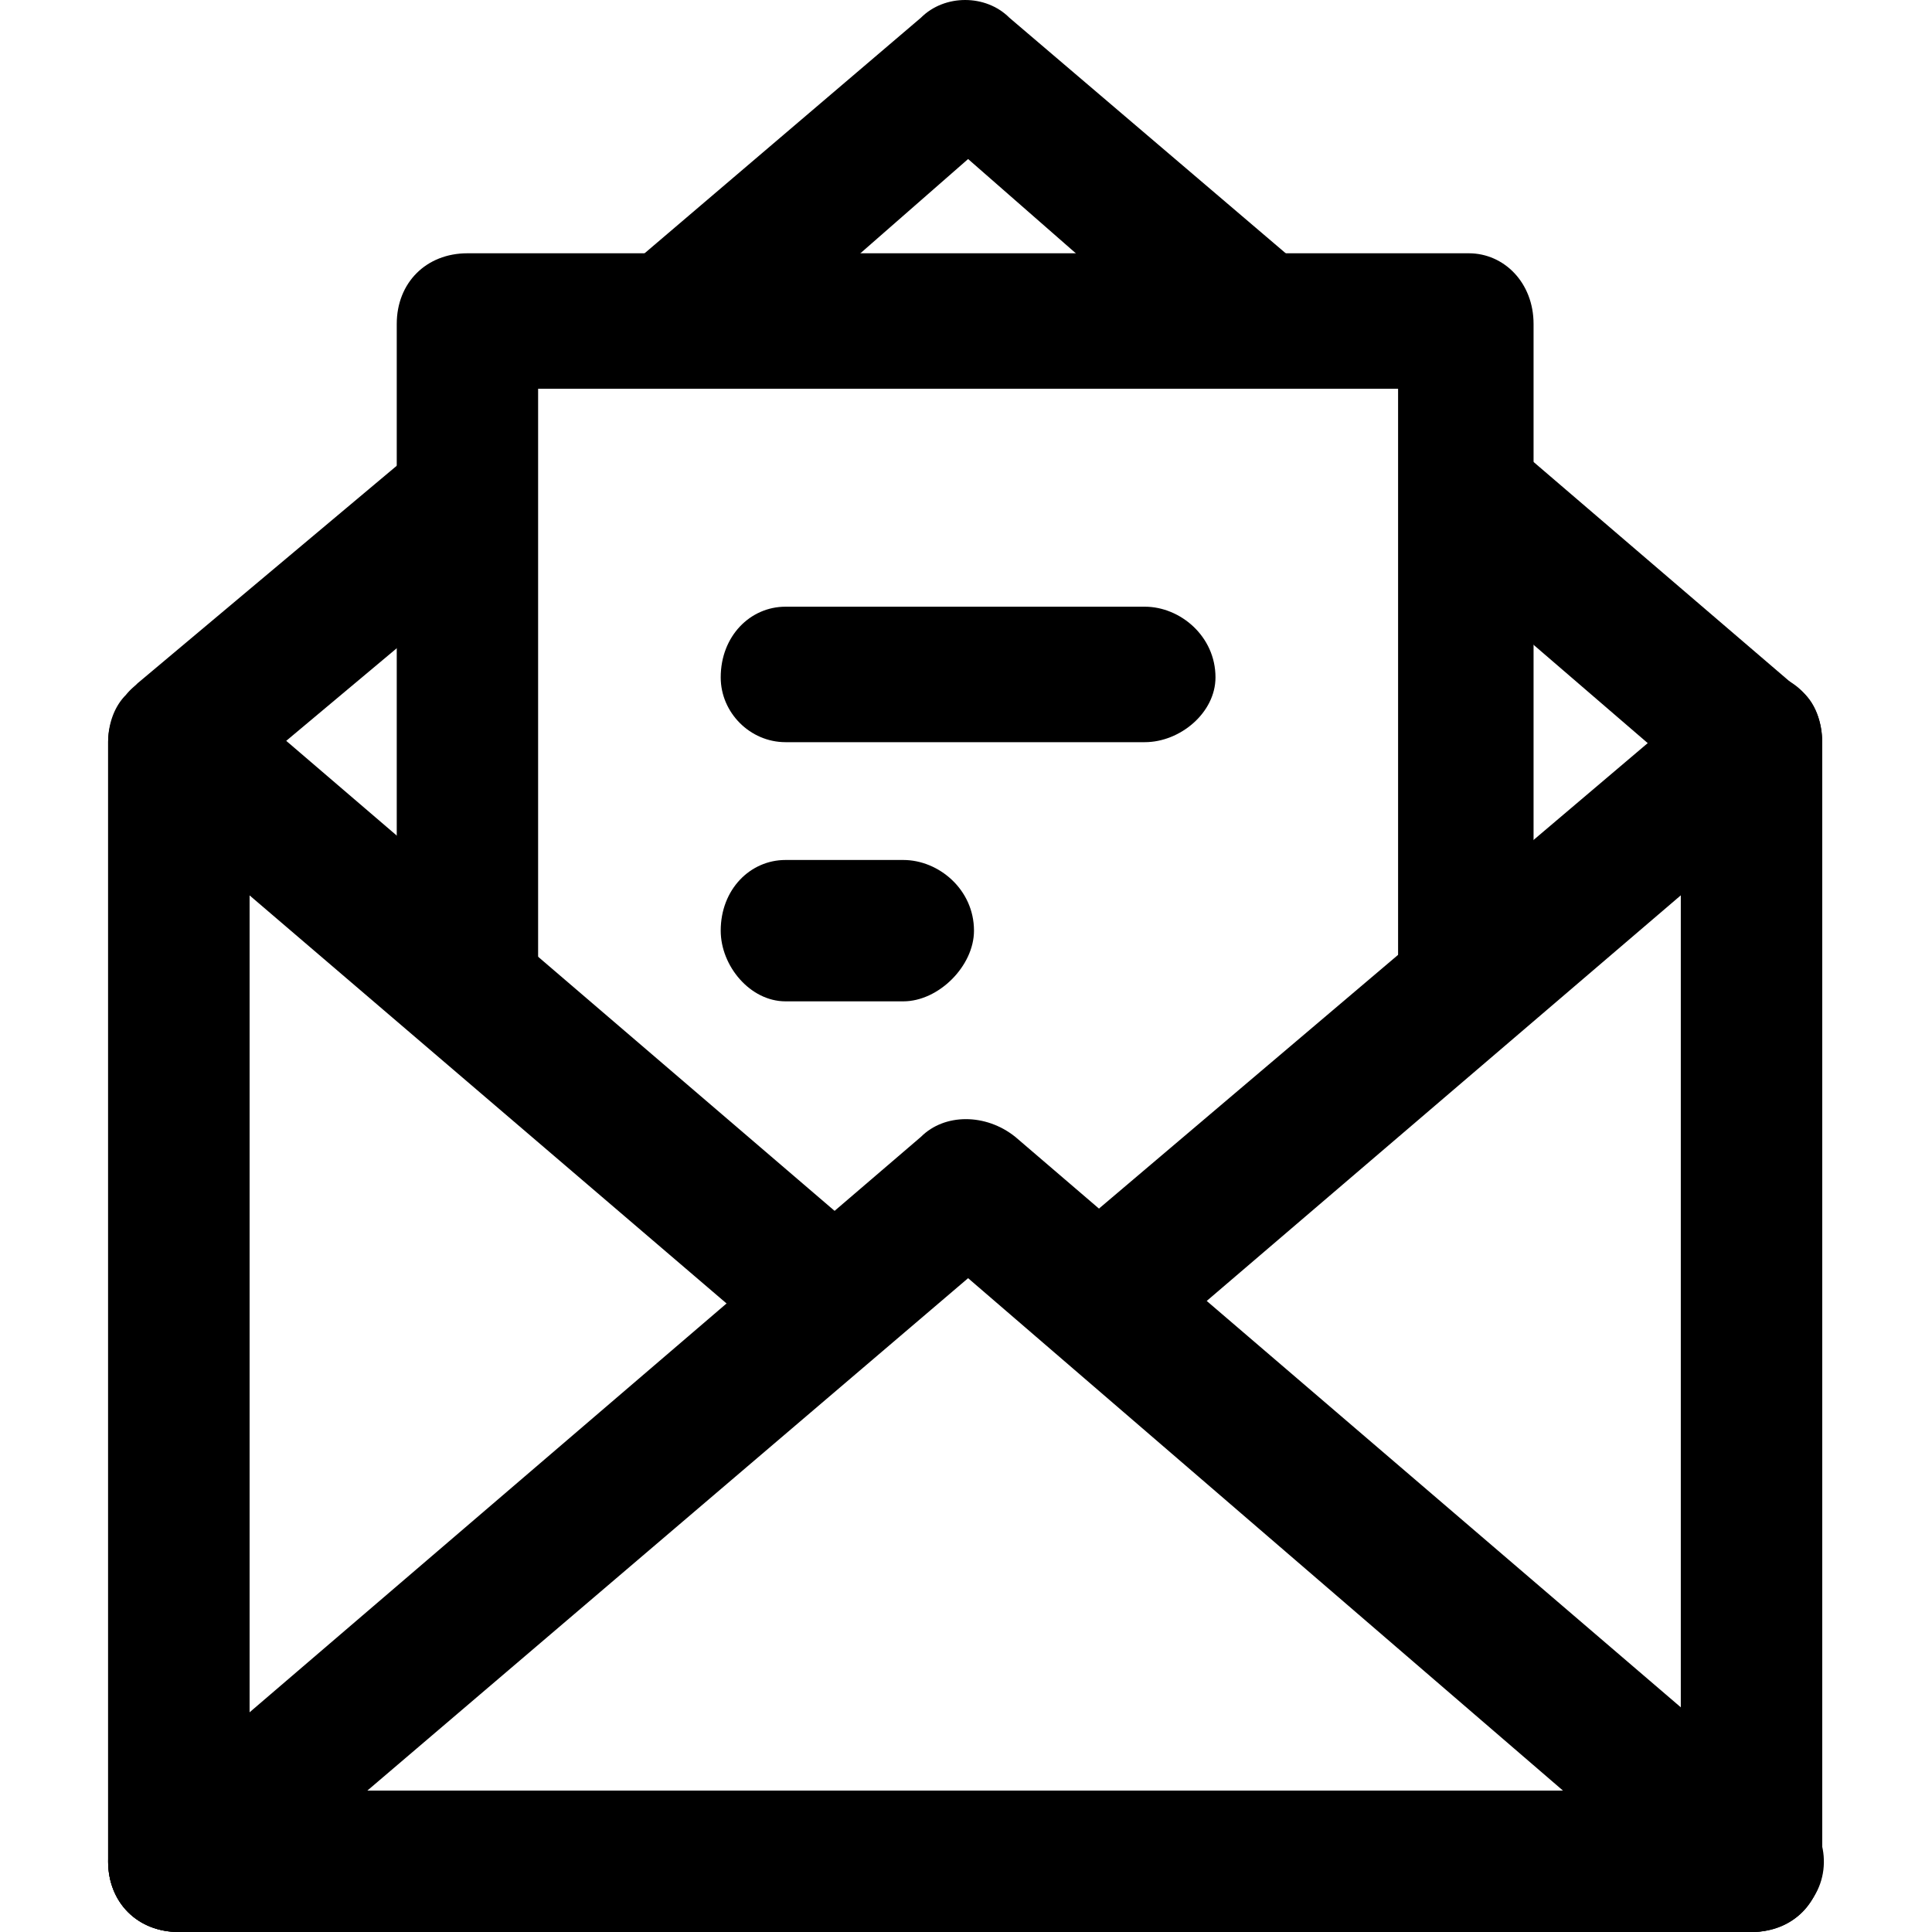
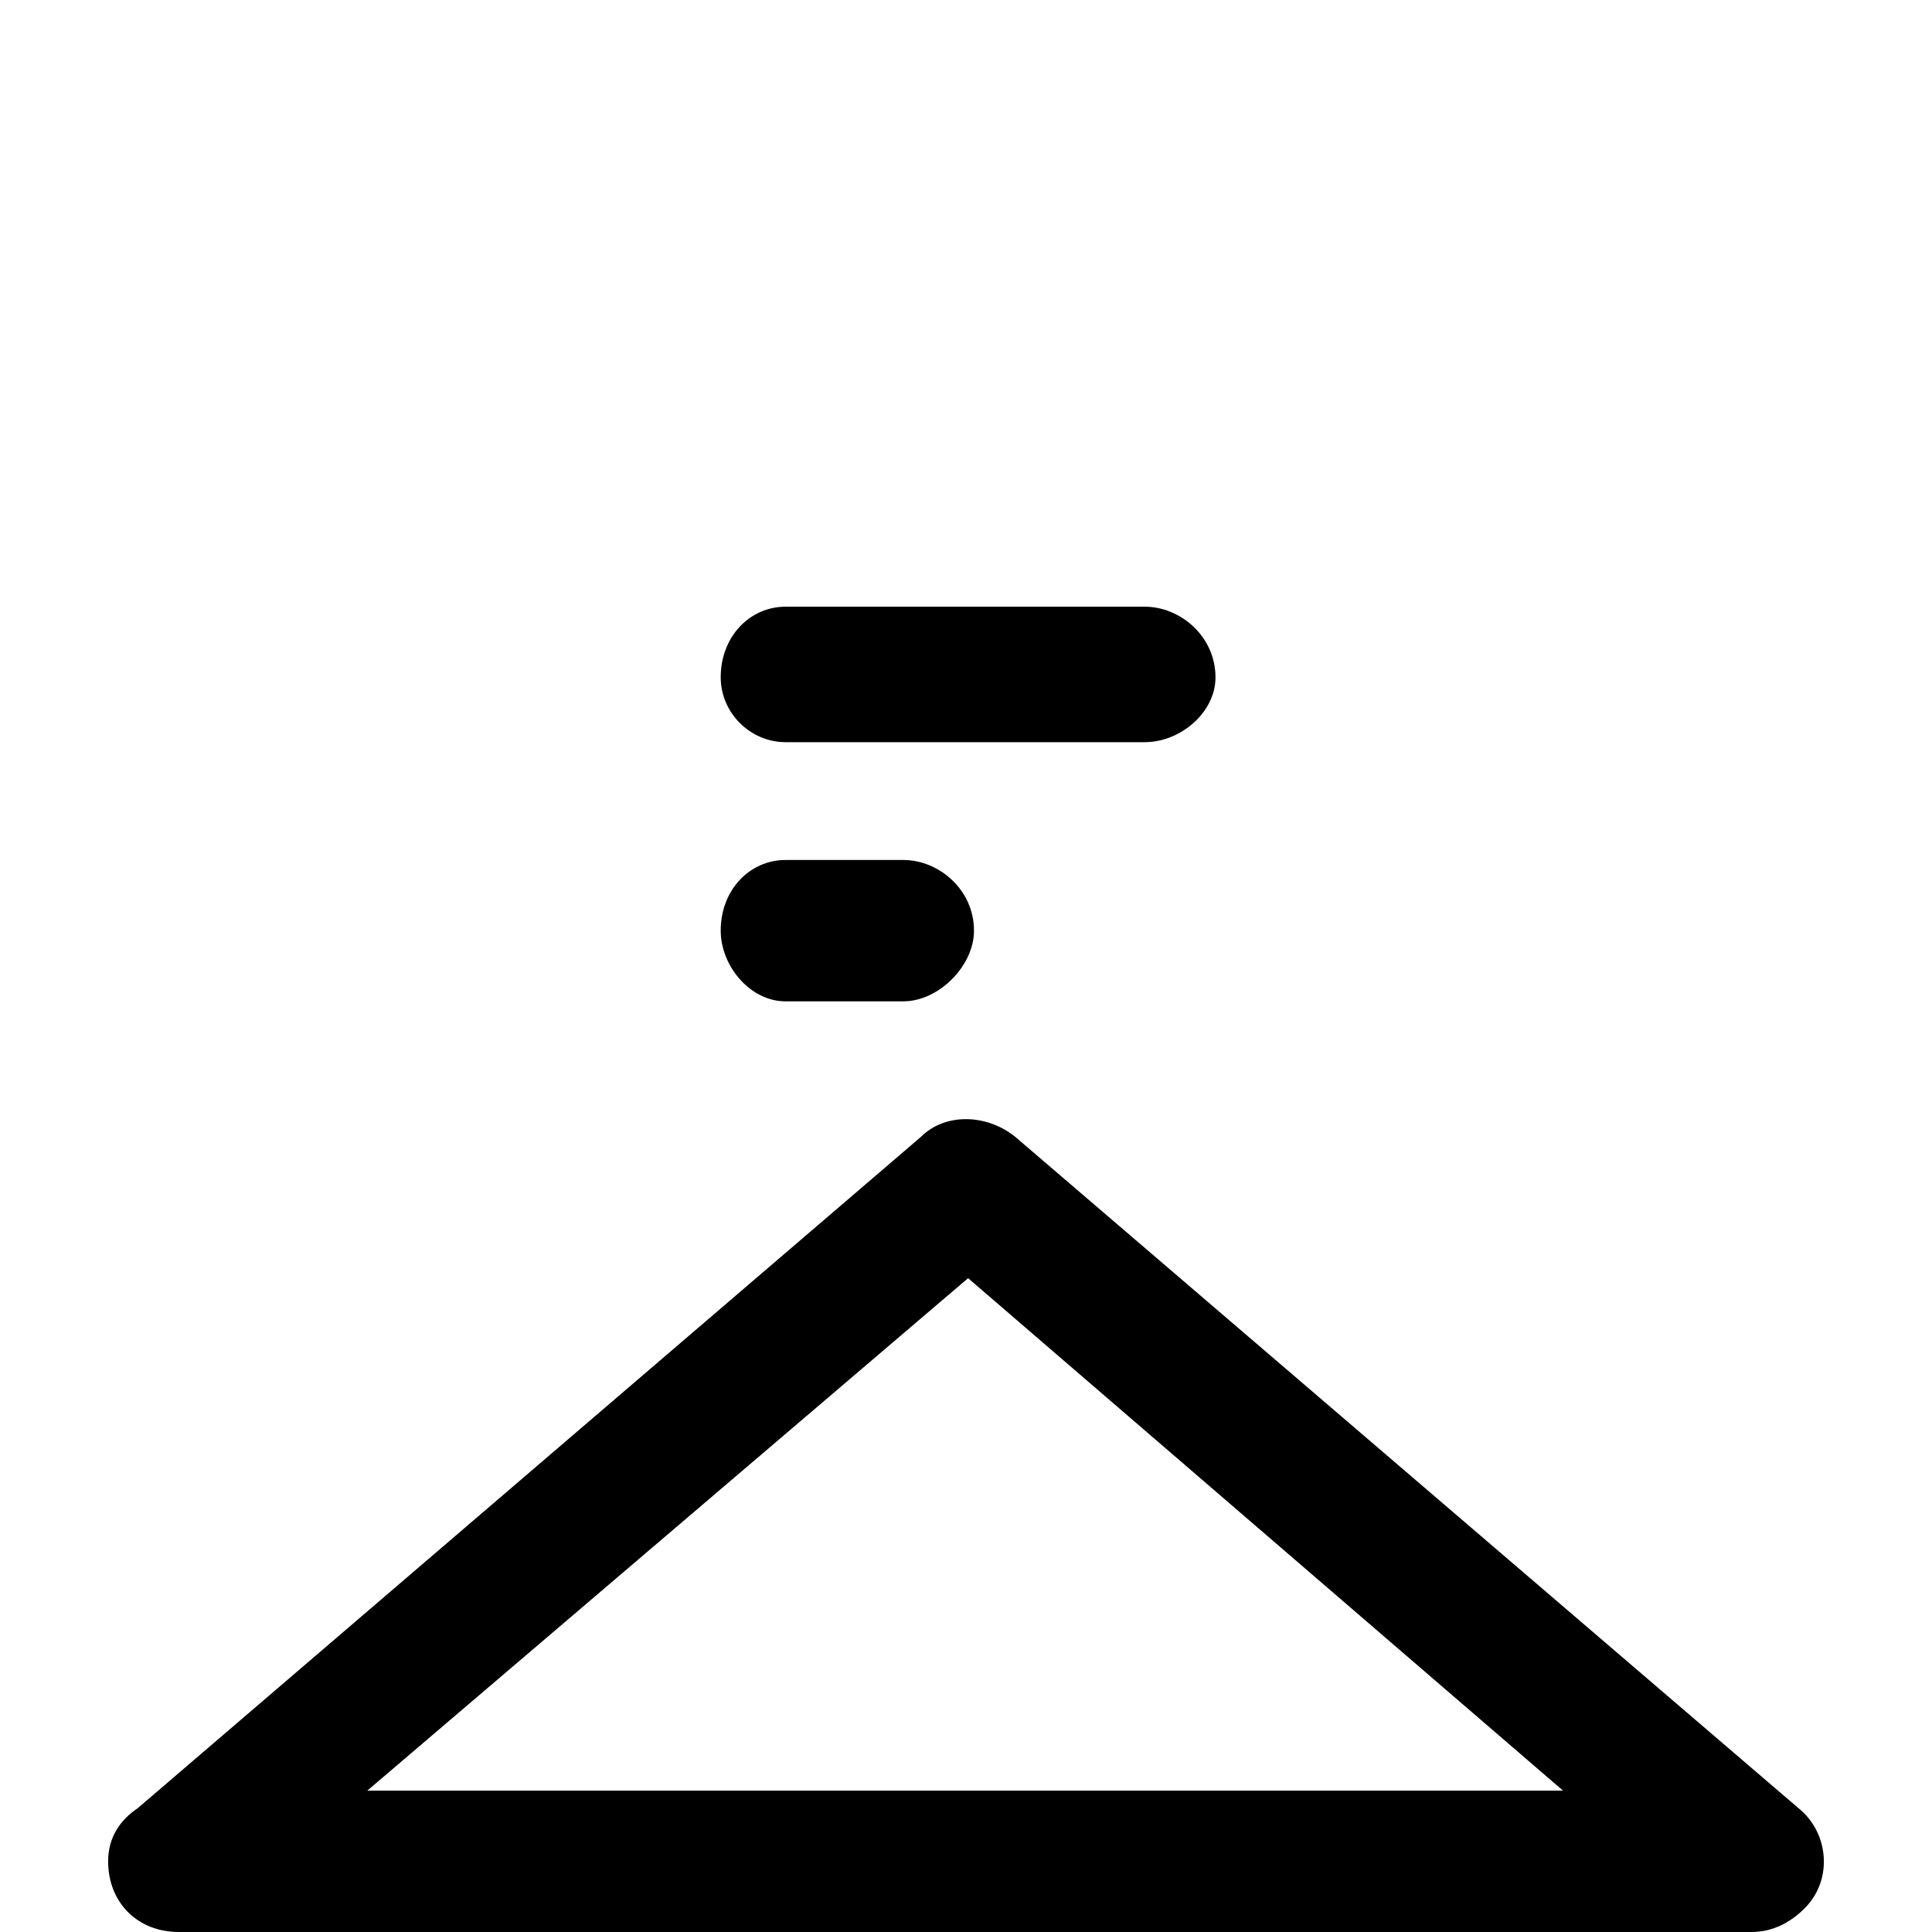
<svg xmlns="http://www.w3.org/2000/svg" t="1576587950626" class="icon" viewBox="0 0 1024 1024" version="1.1" p-id="1646" width="128" height="128">
  <defs>
    <style type="text/css" />
  </defs>
-   <path d="M965.796 583.805v402.732c0 21.854-15.61 37.463-37.463 37.463H94.772c-21.854 0-37.463-15.61-37.463-37.463v-593.171c0-12.488 6.244-21.854 15.61-31.22L247.747 215.415V312.195l-115.512 96.78v540.098h758.634V408.976L778.479 312.195V215.415l174.829 149.854c9.366 6.244 12.488 18.732 12.488 28.098v190.439zM297.698 171.707l190.439-162.341c12.488-12.488 34.341-12.488 46.829 0l190.439 162.341h-112.39L513.113 84.293l-99.902 87.415H297.698z" p-id="1647" />
-   <path d="M606.772 206.049H285.211v349.659l-74.927-65.561V171.707C210.284 149.854 225.893 134.244 247.747 134.244h530.732c18.732 0 34.341 15.61 34.341 37.463v318.439l-71.805 65.561V206.049h-134.244z" p-id="1648" />
-   <path d="M413.211 714.927l-280.976-240.39v474.537h6.244l-43.707 37.463h833.561l-40.585-37.463h3.122V474.537l-280.976 240.39-56.195-49.951 349.659-296.585a28.098 28.098 0 0 1 24.976-12.488c21.854 0 37.463 15.61 37.463 37.463v593.171c0 21.854-15.61 37.463-37.463 37.463H97.893 94.772c-21.854 0-37.463-15.61-37.463-37.463v-593.171c0-9.366 3.122-18.732 9.366-24.976 12.488-15.61 37.463-15.61 53.073-3.122l349.659 299.707-56.195 49.951z" p-id="1649" />
  <path d="M72.918 958.439l415.22-355.902c12.488-12.488 34.341-12.488 49.951 0l415.22 355.902c15.61 12.488 18.732 37.463 3.122 53.073-6.244 6.244-15.61 12.488-28.098 12.488H94.772c-21.854 0-37.463-15.61-37.463-37.463 0-12.488 6.244-21.854 15.61-28.098z m440.195-280.976l-318.439 271.61h633.756l-315.317-271.61zM416.332 393.366c-18.732 0-34.341-15.61-34.341-34.341 0-21.854 15.61-37.463 34.341-37.463h190.439c18.732 0 37.463 15.61 37.463 37.463 0 18.732-18.732 34.341-37.463 34.341h-190.439zM416.332 530.732c-18.732 0-34.341-18.732-34.341-37.463 0-21.854 15.61-37.463 34.341-37.463h62.439c18.732 0 37.463 15.61 37.463 37.463 0 18.732-18.732 37.463-37.463 37.463h-62.439z" p-id="1650" />
</svg>